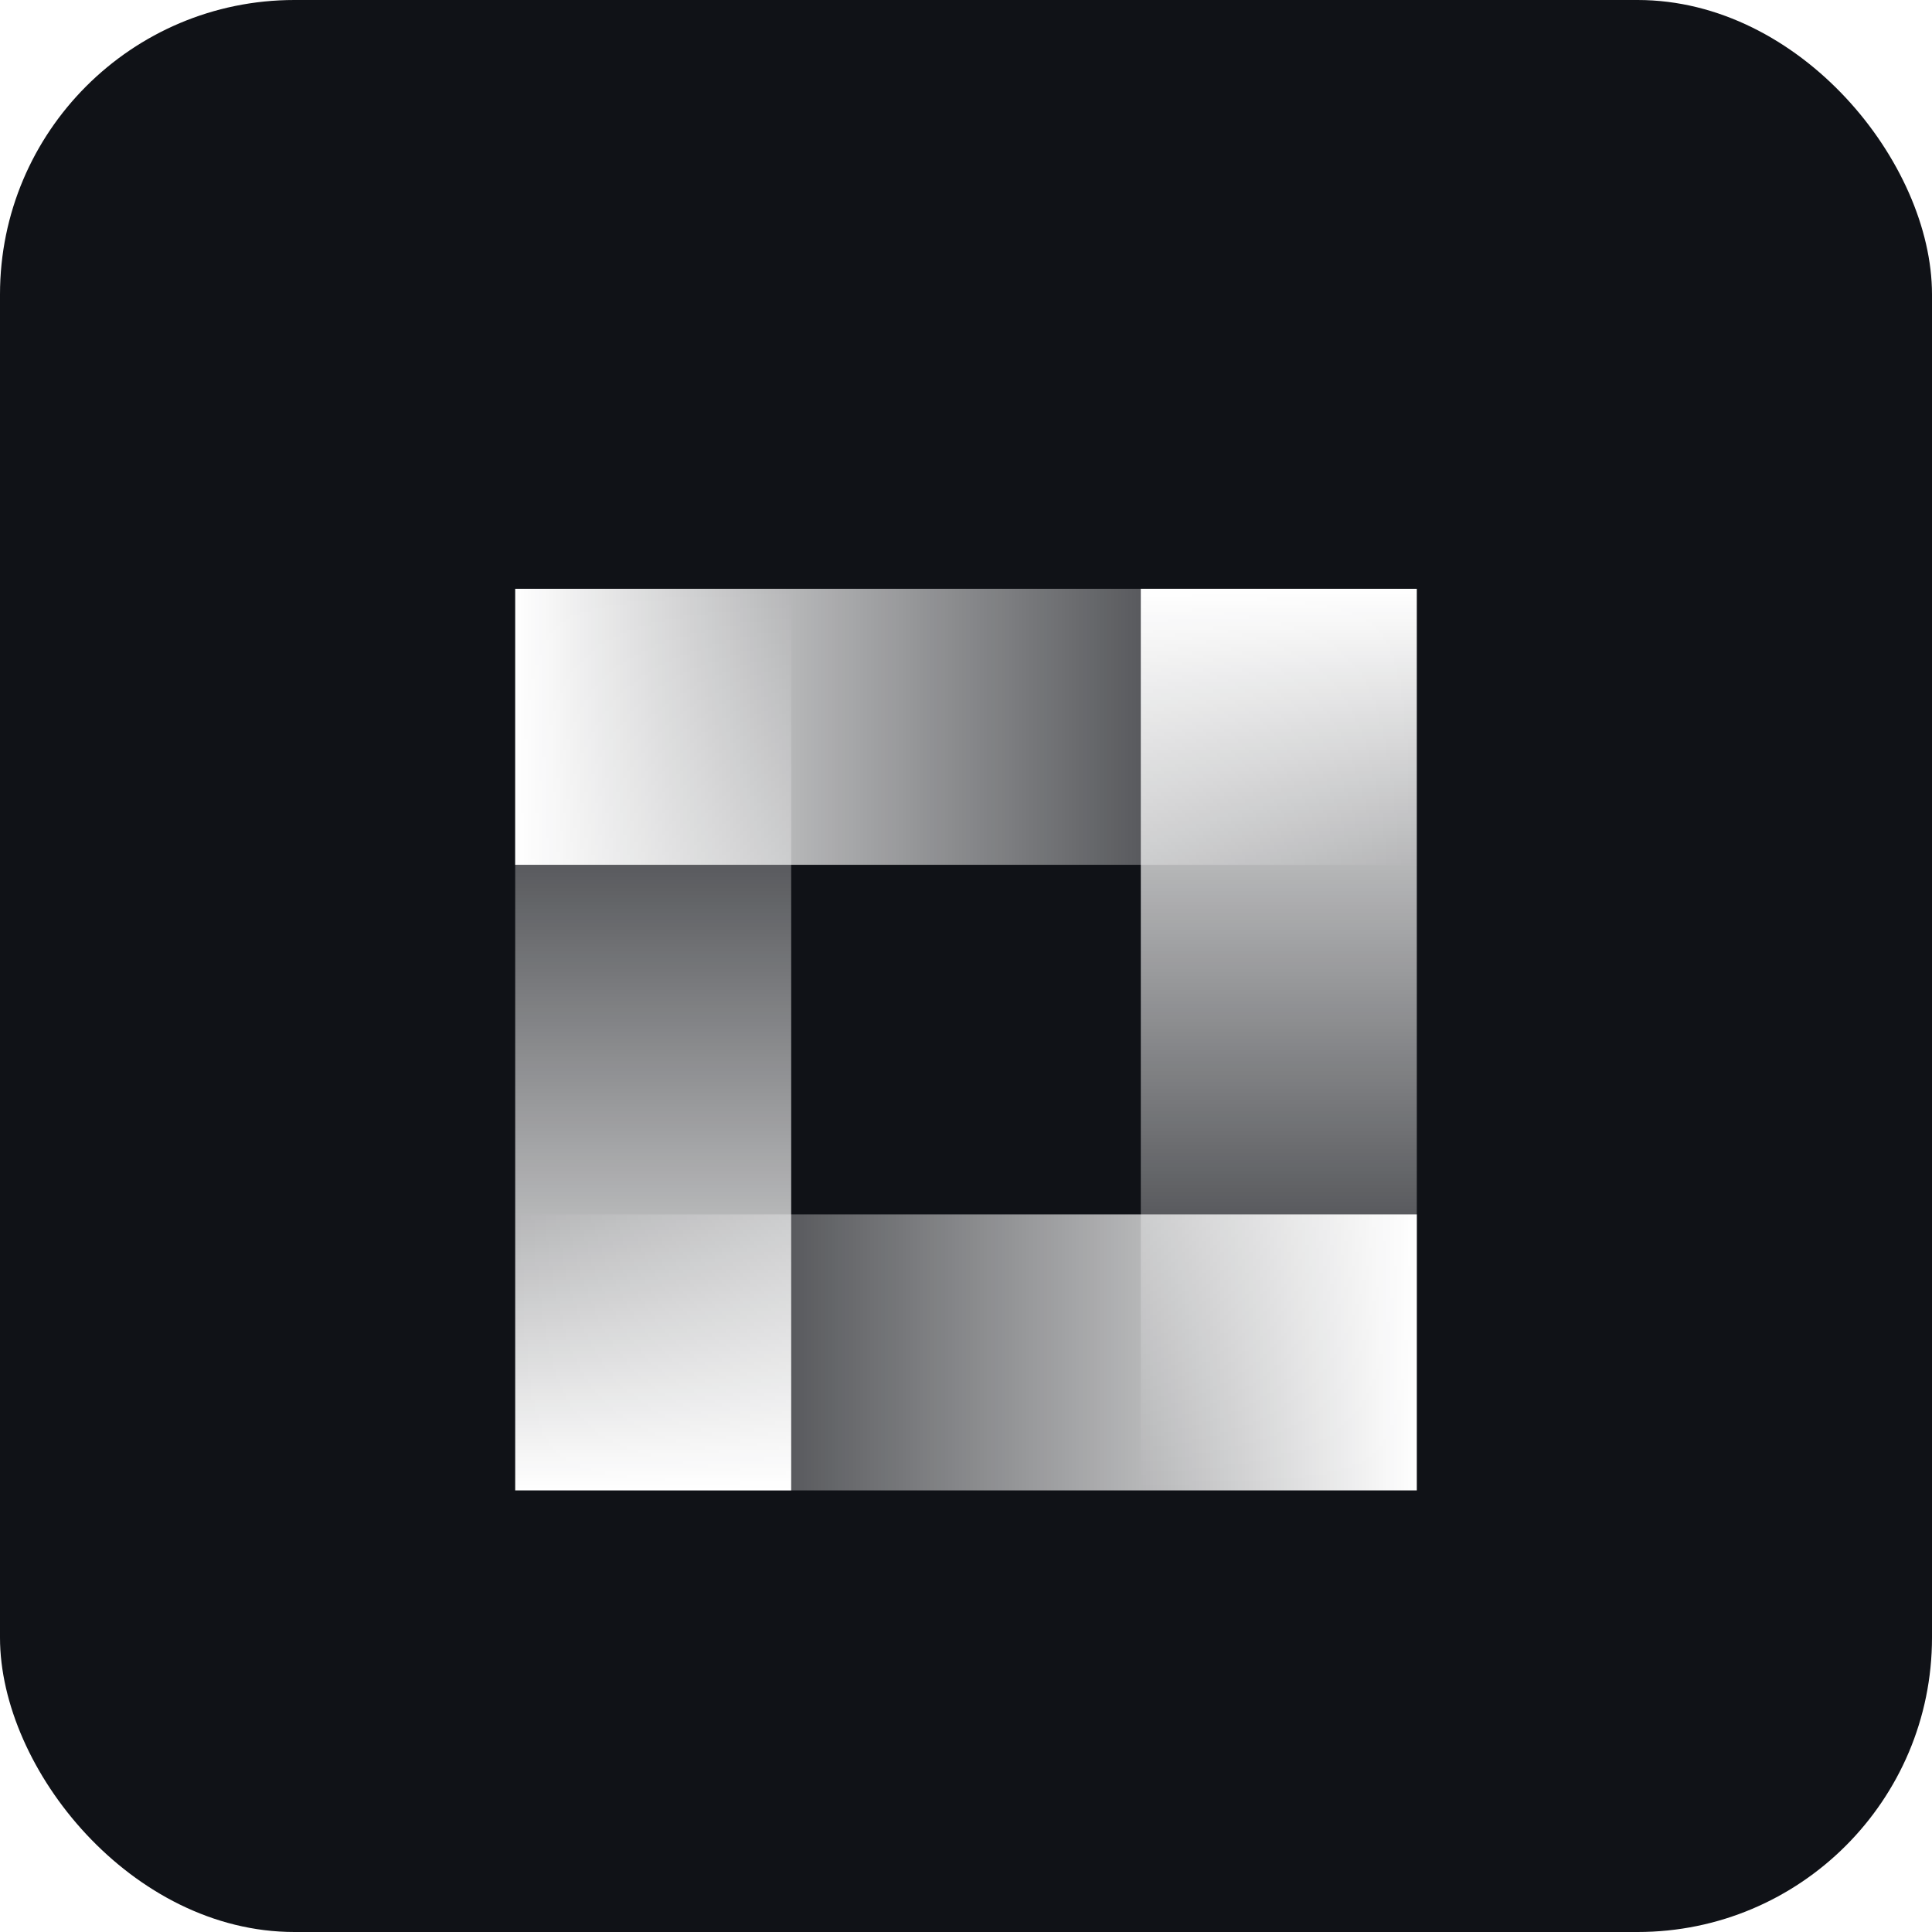
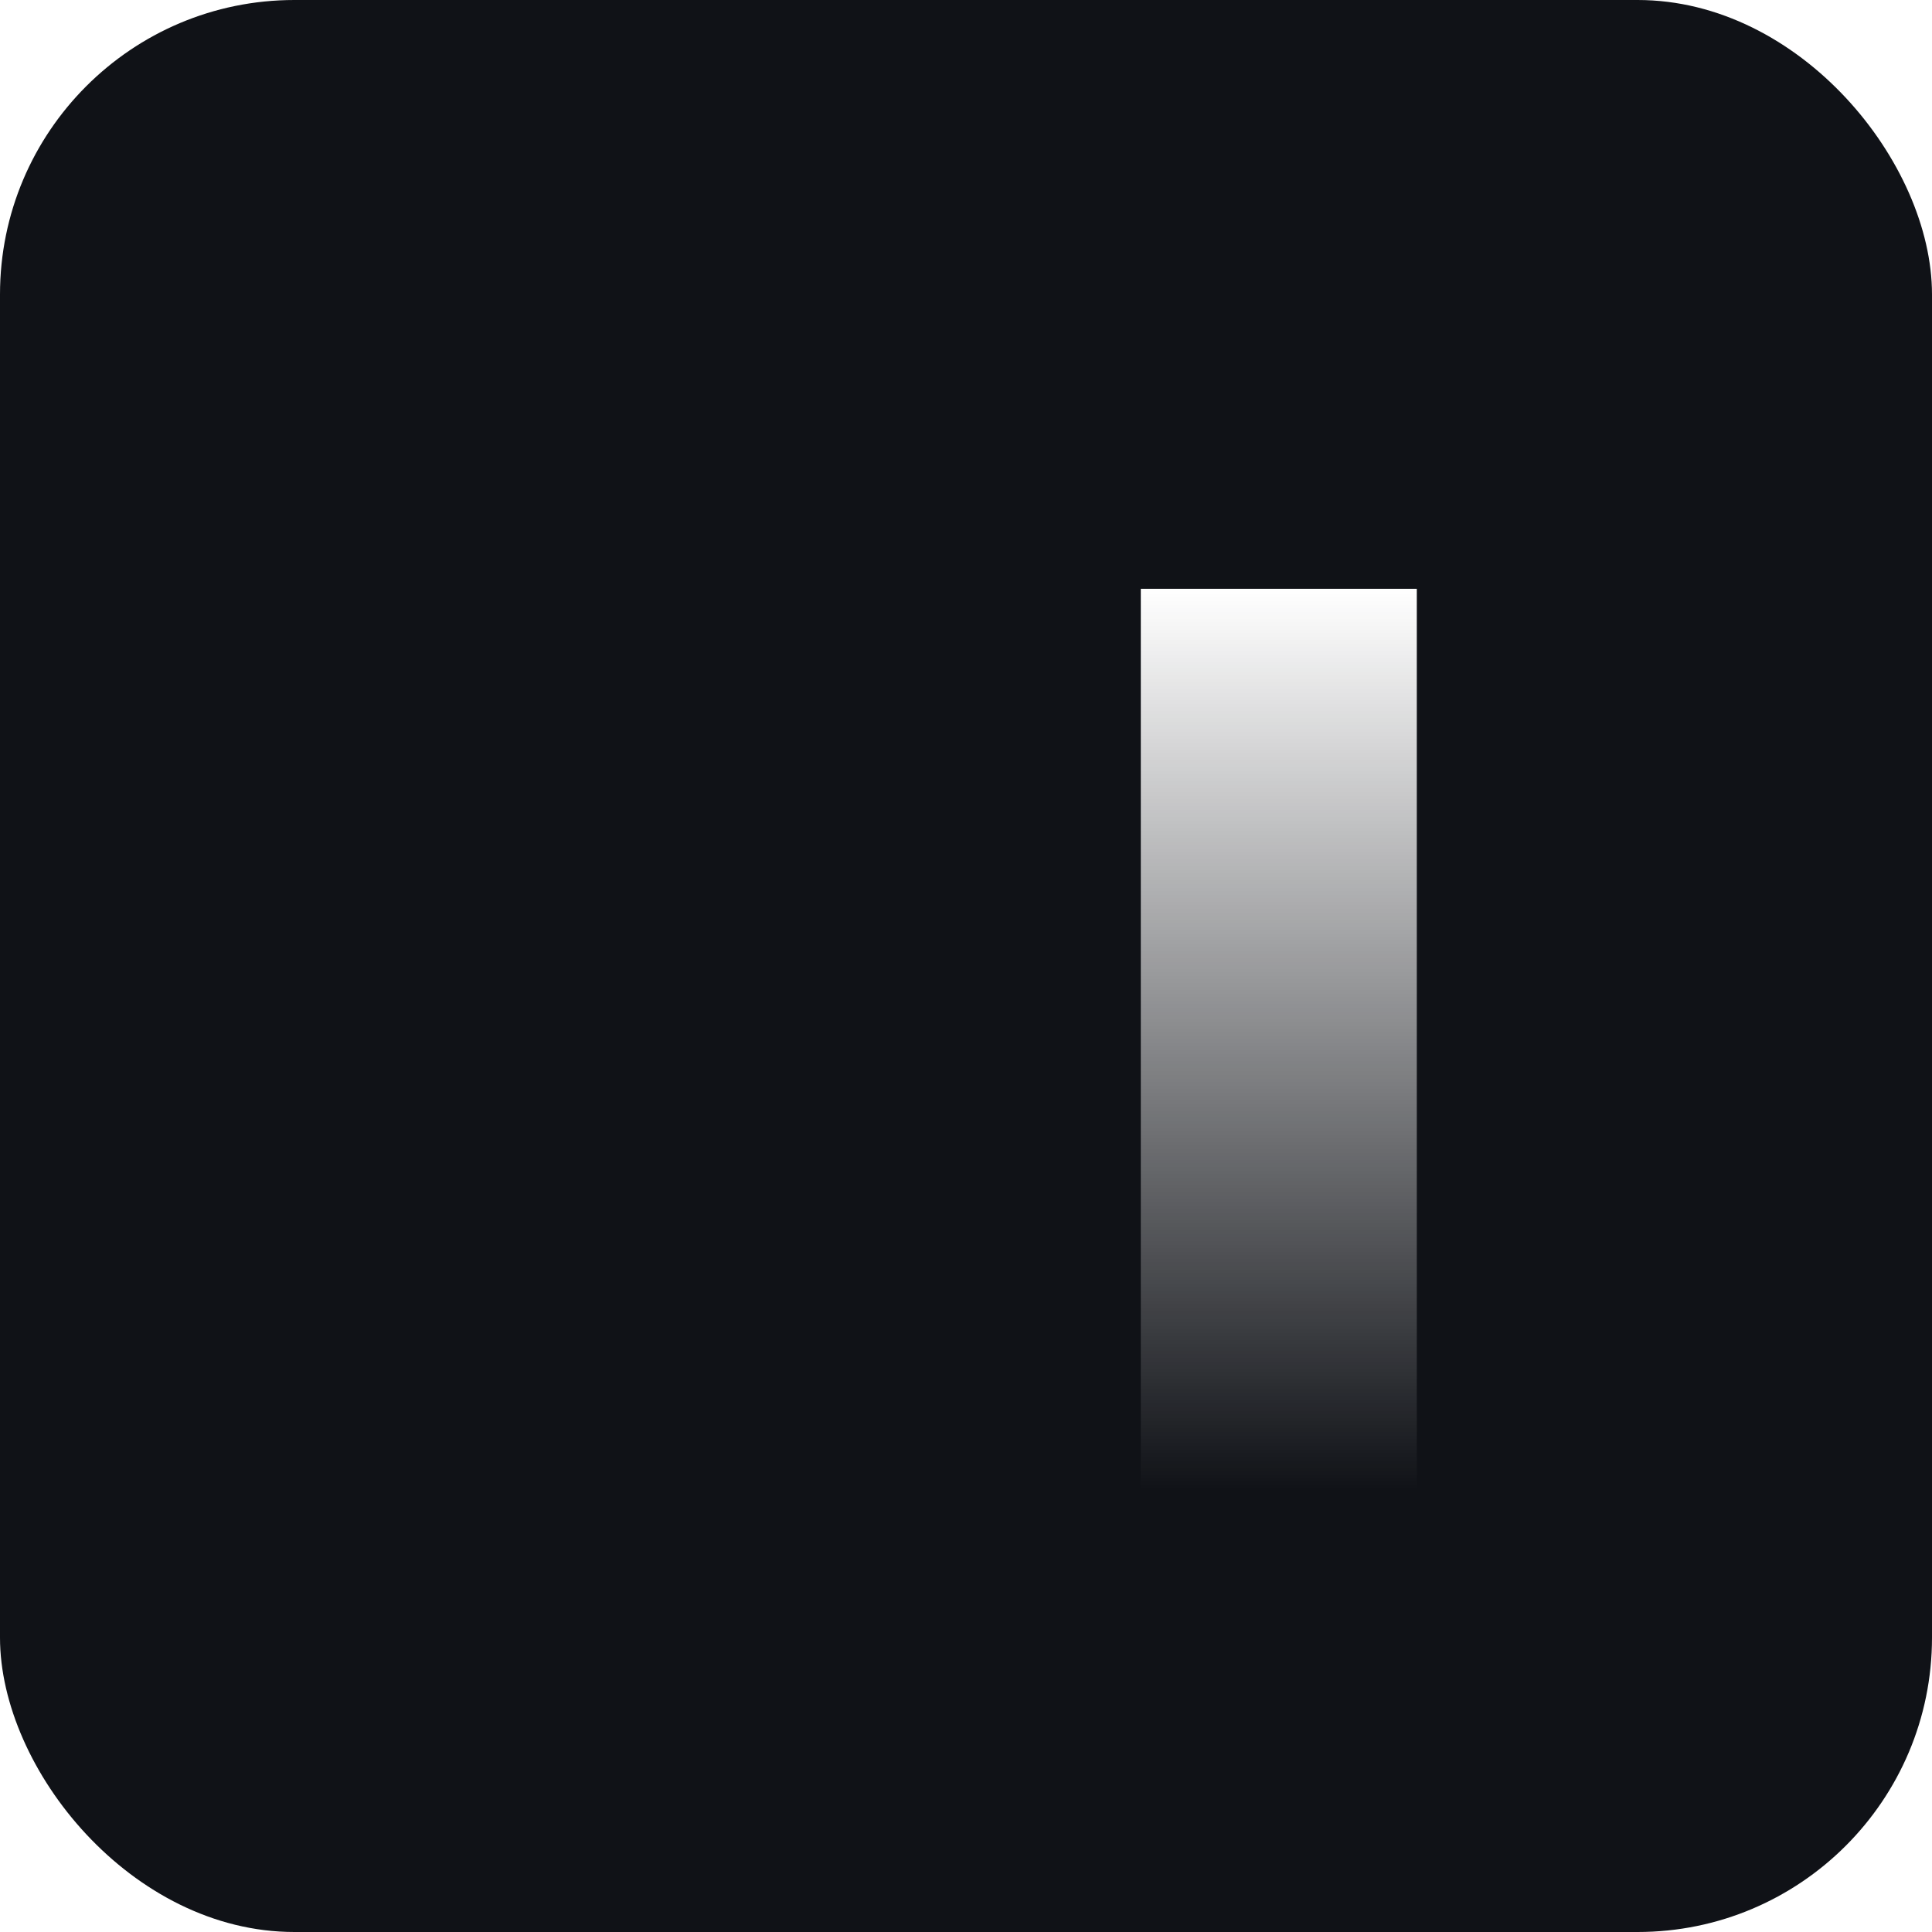
<svg xmlns="http://www.w3.org/2000/svg" width="105" height="105" viewBox="0 0 105 105" fill="none">
  <rect width="105" height="105" rx="16" fill="#101217" />
  <g filter="url(#filter0_d_30_1827)">
-     <rect x="43" y="77" width="15" height="49" transform="rotate(-180 43 77)" fill="url(#paint0_linear_30_1827)" />
-     <rect x="77" y="62" width="15" height="49" transform="rotate(90 77 62)" fill="url(#paint1_linear_30_1827)" />
    <rect x="62" y="28" width="15" height="49" fill="url(#paint2_linear_30_1827)" />
-     <rect x="28" y="43" width="15" height="49" transform="rotate(-90 28 43)" fill="url(#paint3_linear_30_1827)" />
  </g>
  <defs>
    <filter id="filter0_d_30_1827" x="24" y="28" width="57" height="57" filterUnits="userSpaceOnUse" color-interpolation-filters="sRGB">
      <feFlood flood-opacity="0" result="BackgroundImageFix" />
      <feColorMatrix in="SourceAlpha" type="matrix" values="0 0 0 0 0 0 0 0 0 0 0 0 0 0 0 0 0 0 127 0" result="hardAlpha" />
      <feOffset dy="4" />
      <feGaussianBlur stdDeviation="2" />
      <feComposite in2="hardAlpha" operator="out" />
      <feColorMatrix type="matrix" values="0 0 0 0 0 0 0 0 0 0 0 0 0 0 0 0 0 0 0.1 0" />
      <feBlend mode="normal" in2="BackgroundImageFix" result="effect1_dropShadow_30_1827" />
      <feBlend mode="normal" in="SourceGraphic" in2="effect1_dropShadow_30_1827" result="shape" />
    </filter>
    <linearGradient id="paint0_linear_30_1827" x1="50.5" y1="77" x2="50.5" y2="126" gradientUnits="userSpaceOnUse">
      <stop stop-color="white" />
      <stop offset="1" stop-color="white" stop-opacity="0" />
    </linearGradient>
    <linearGradient id="paint1_linear_30_1827" x1="84.5" y1="62" x2="84.5" y2="111" gradientUnits="userSpaceOnUse">
      <stop stop-color="white" />
      <stop offset="1" stop-color="white" stop-opacity="0" />
    </linearGradient>
    <linearGradient id="paint2_linear_30_1827" x1="69.5" y1="28" x2="69.5" y2="77" gradientUnits="userSpaceOnUse">
      <stop stop-color="white" />
      <stop offset="1" stop-color="white" stop-opacity="0" />
    </linearGradient>
    <linearGradient id="paint3_linear_30_1827" x1="35.5" y1="43" x2="35.5" y2="92" gradientUnits="userSpaceOnUse">
      <stop stop-color="white" />
      <stop offset="1" stop-color="white" stop-opacity="0" />
    </linearGradient>
  </defs>
</svg>